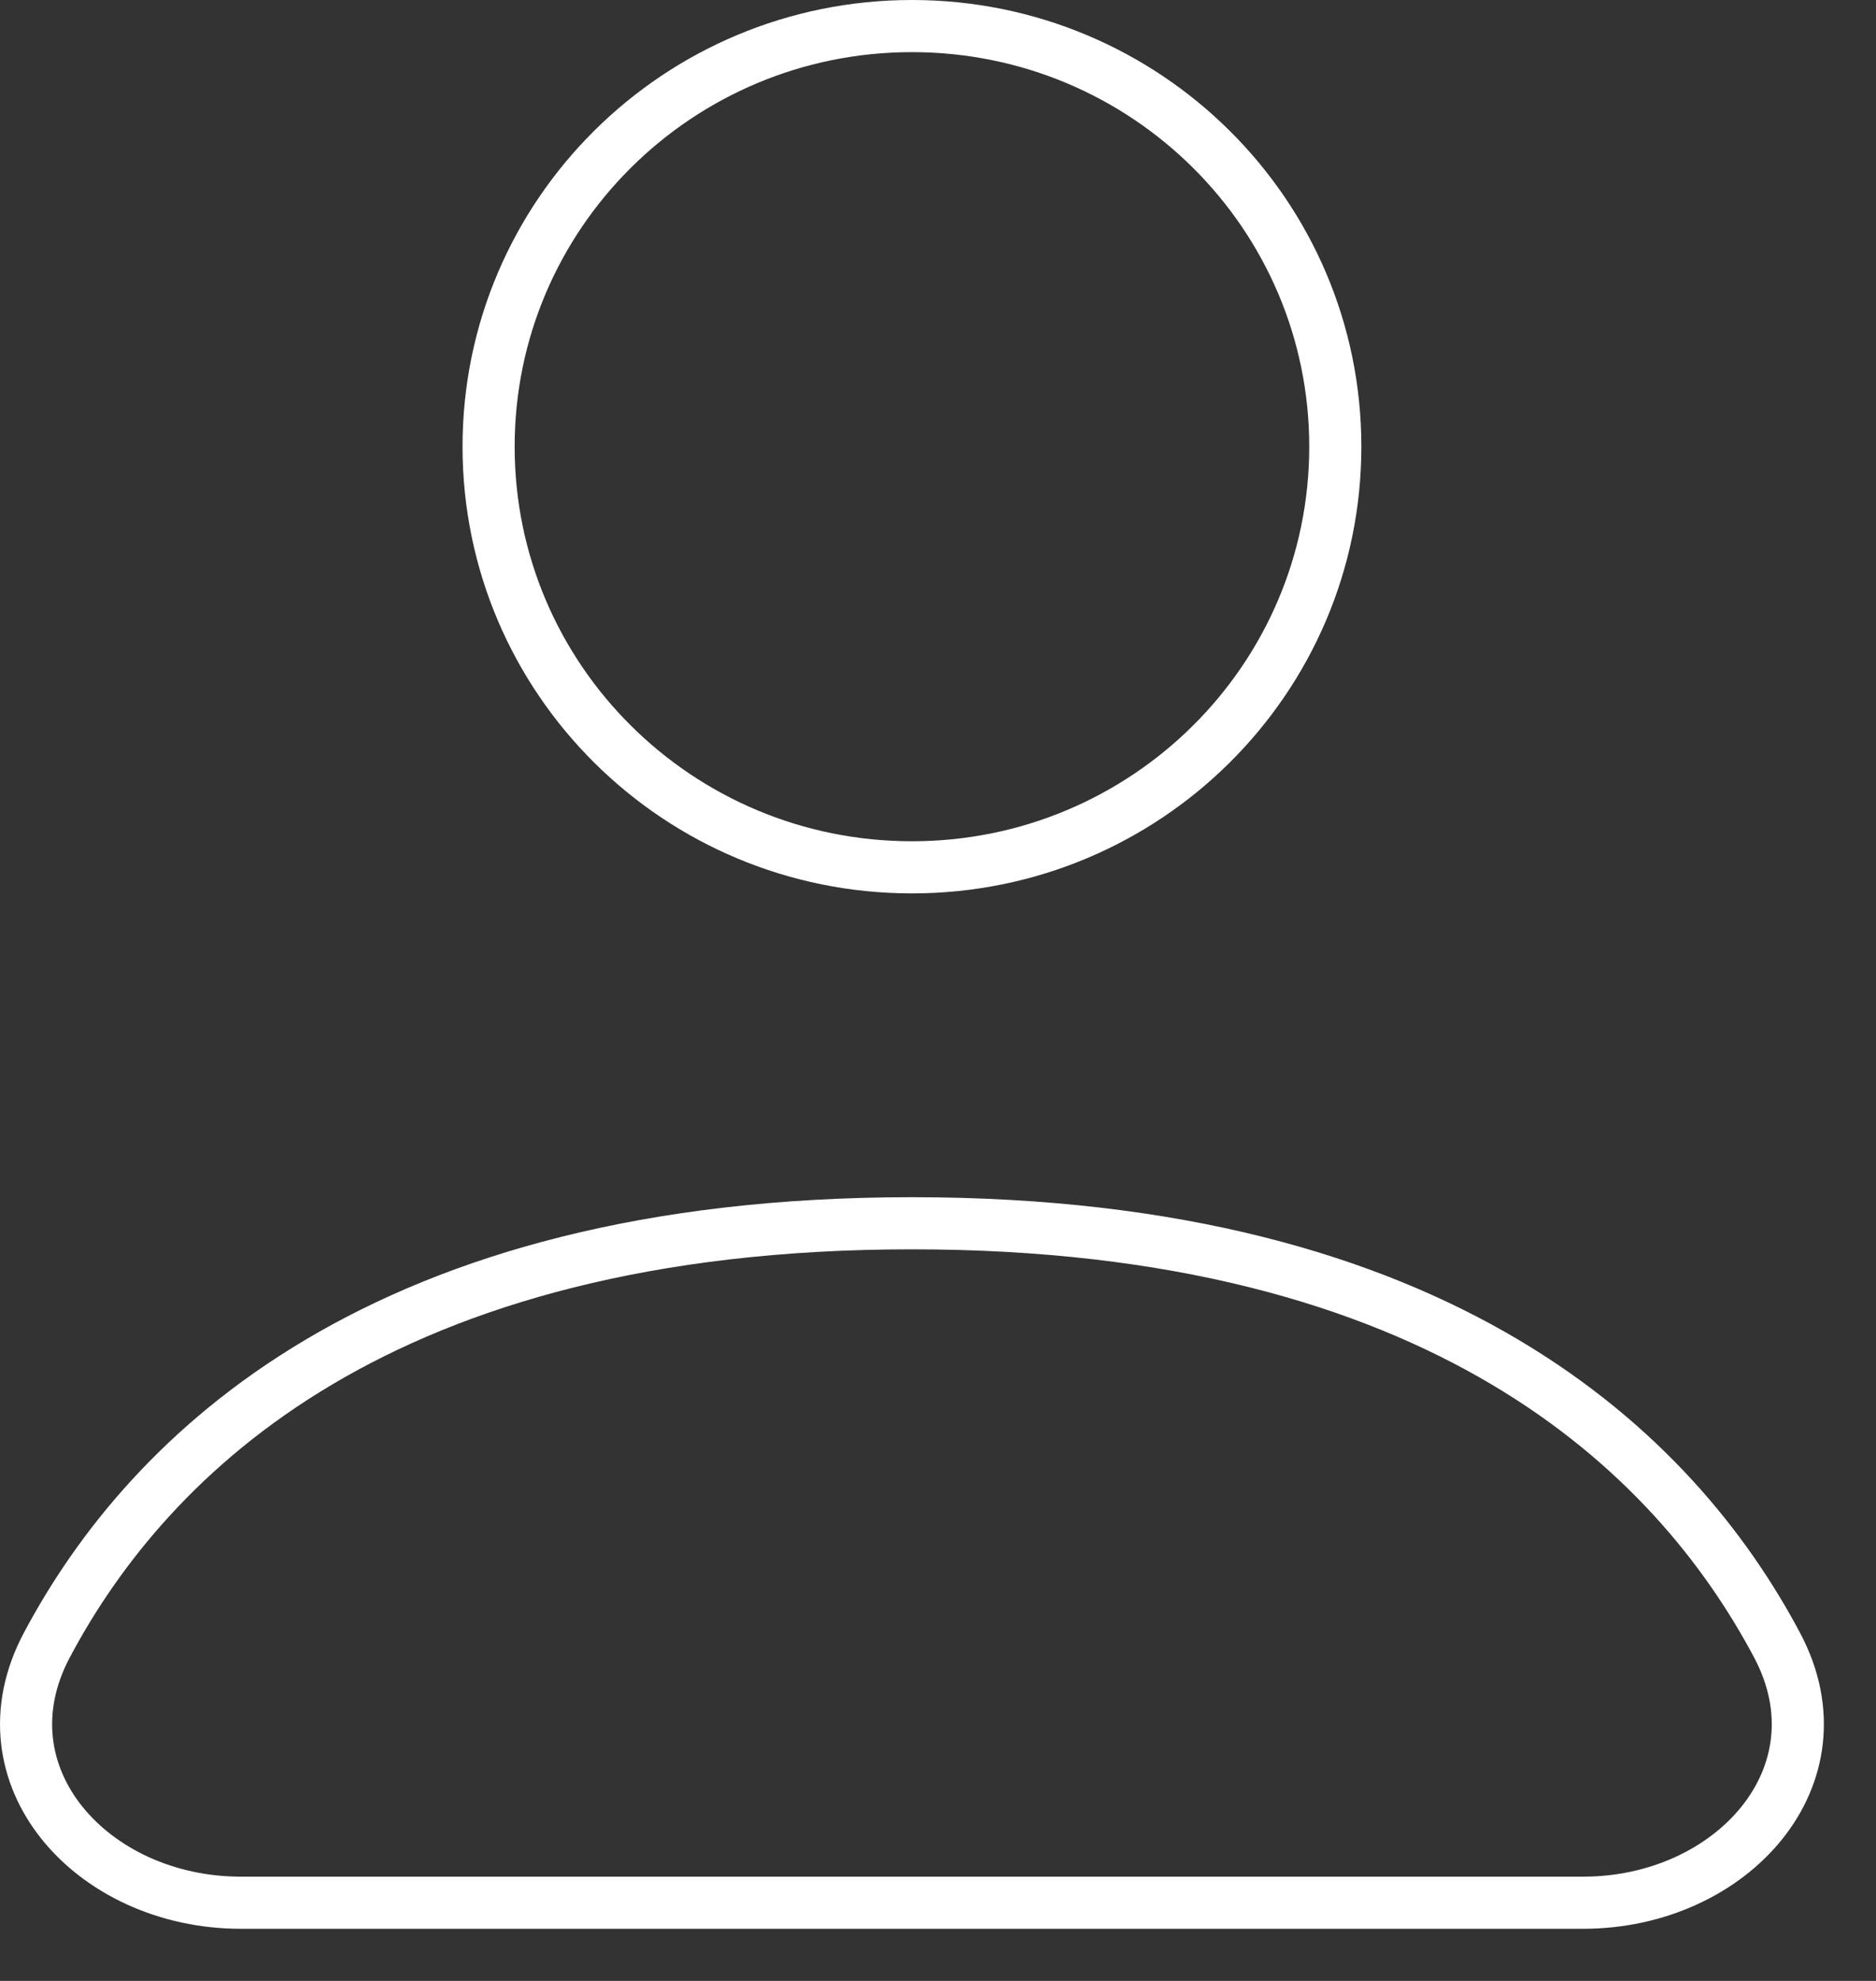
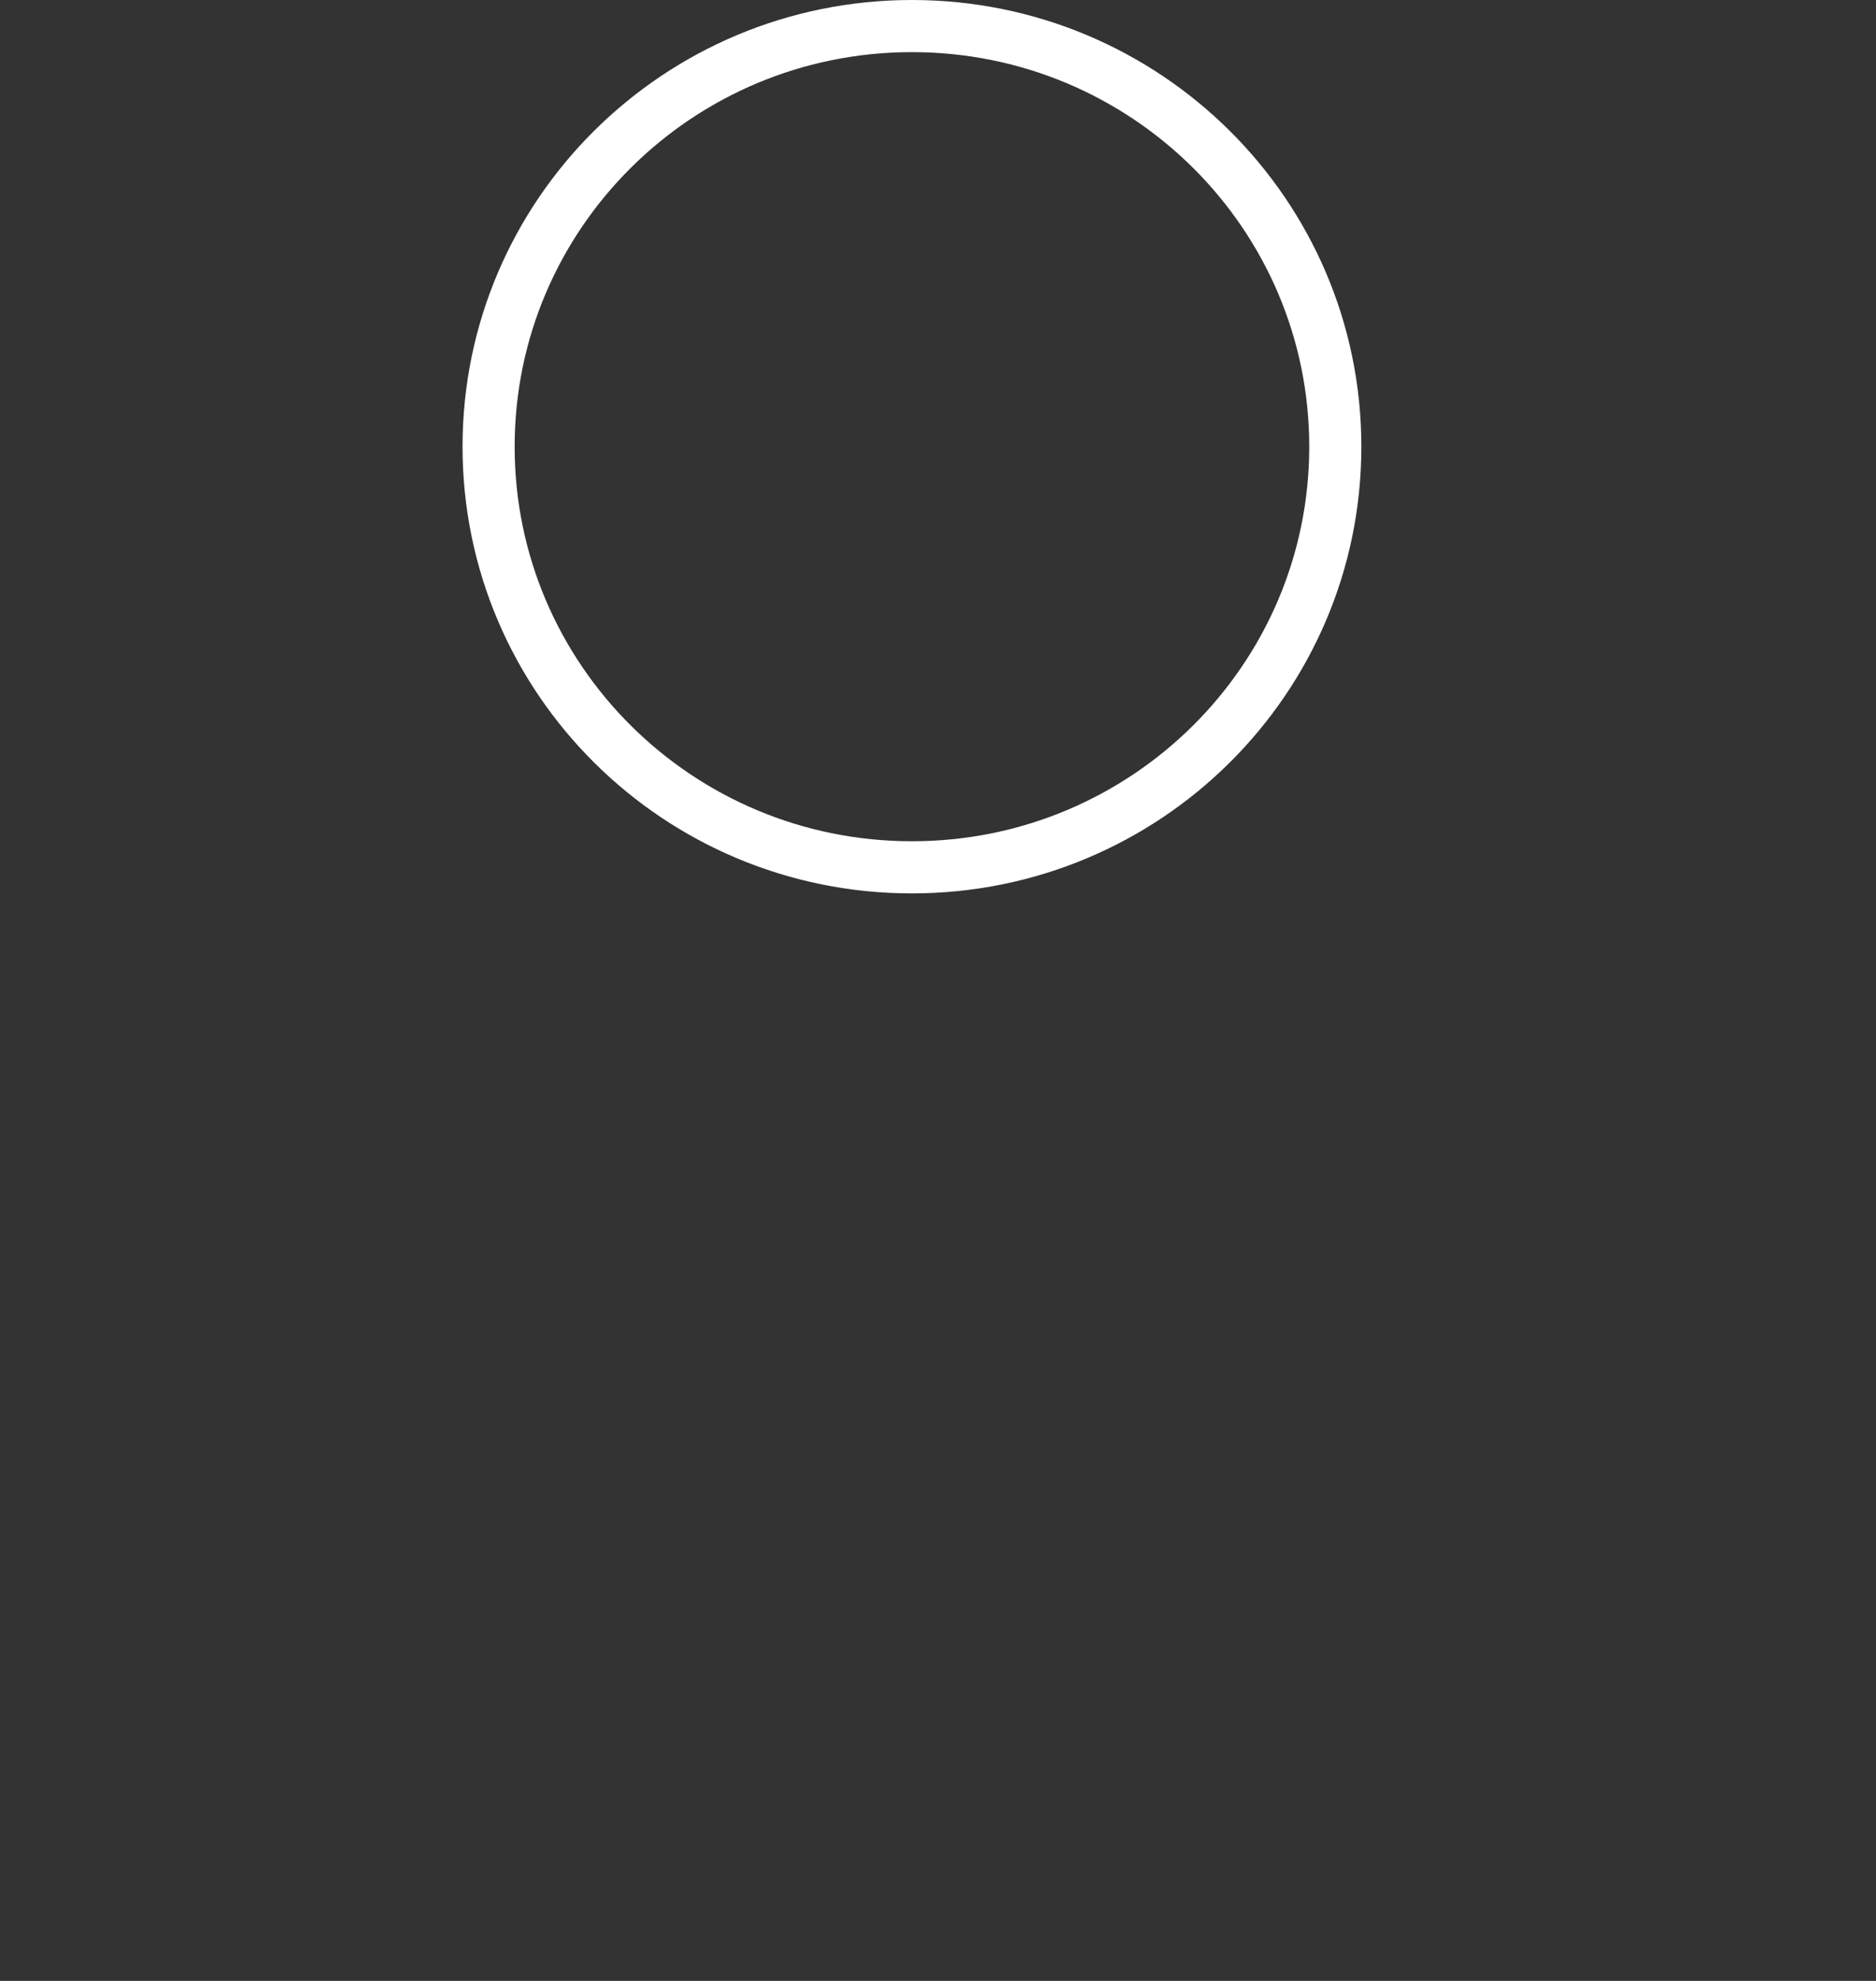
<svg xmlns="http://www.w3.org/2000/svg" width="18" height="19" viewBox="0 0 18 19" fill="none">
  <rect x="0" y="0" width="18" height="19" fill="#333333" stroke="none" />
-   <path d="M8.75 8.319C10.993 8.319 12.812 6.513 12.812 4.284C12.812 2.056 10.993 0.25 8.75 0.25C6.506 0.25 4.688 2.056 4.688 4.284C4.688 6.513 6.506 8.319 8.75 8.319Z" stroke="white" stroke-width="0.5" stroke-linecap="round" stroke-linejoin="round" />
-   <path d="M2.31 18.25H15.19C16.617 18.25 17.717 17.031 17.05 15.778C16.07 13.934 13.835 11.733 8.75 11.733C3.665 11.733 1.43 13.934 0.45 15.778C-0.217 17.031 0.883 18.25 2.31 18.25Z" stroke="white" stroke-width="0.5" stroke-linecap="round" stroke-linejoin="round" />
+   <path d="M8.75 8.319C10.993 8.319 12.812 6.513 12.812 4.284C12.812 2.056 10.993 0.25 8.75 0.25C6.506 0.25 4.688 2.056 4.688 4.284C4.688 6.513 6.506 8.319 8.75 8.319" stroke="white" stroke-width="0.5" stroke-linecap="round" stroke-linejoin="round" />
</svg>